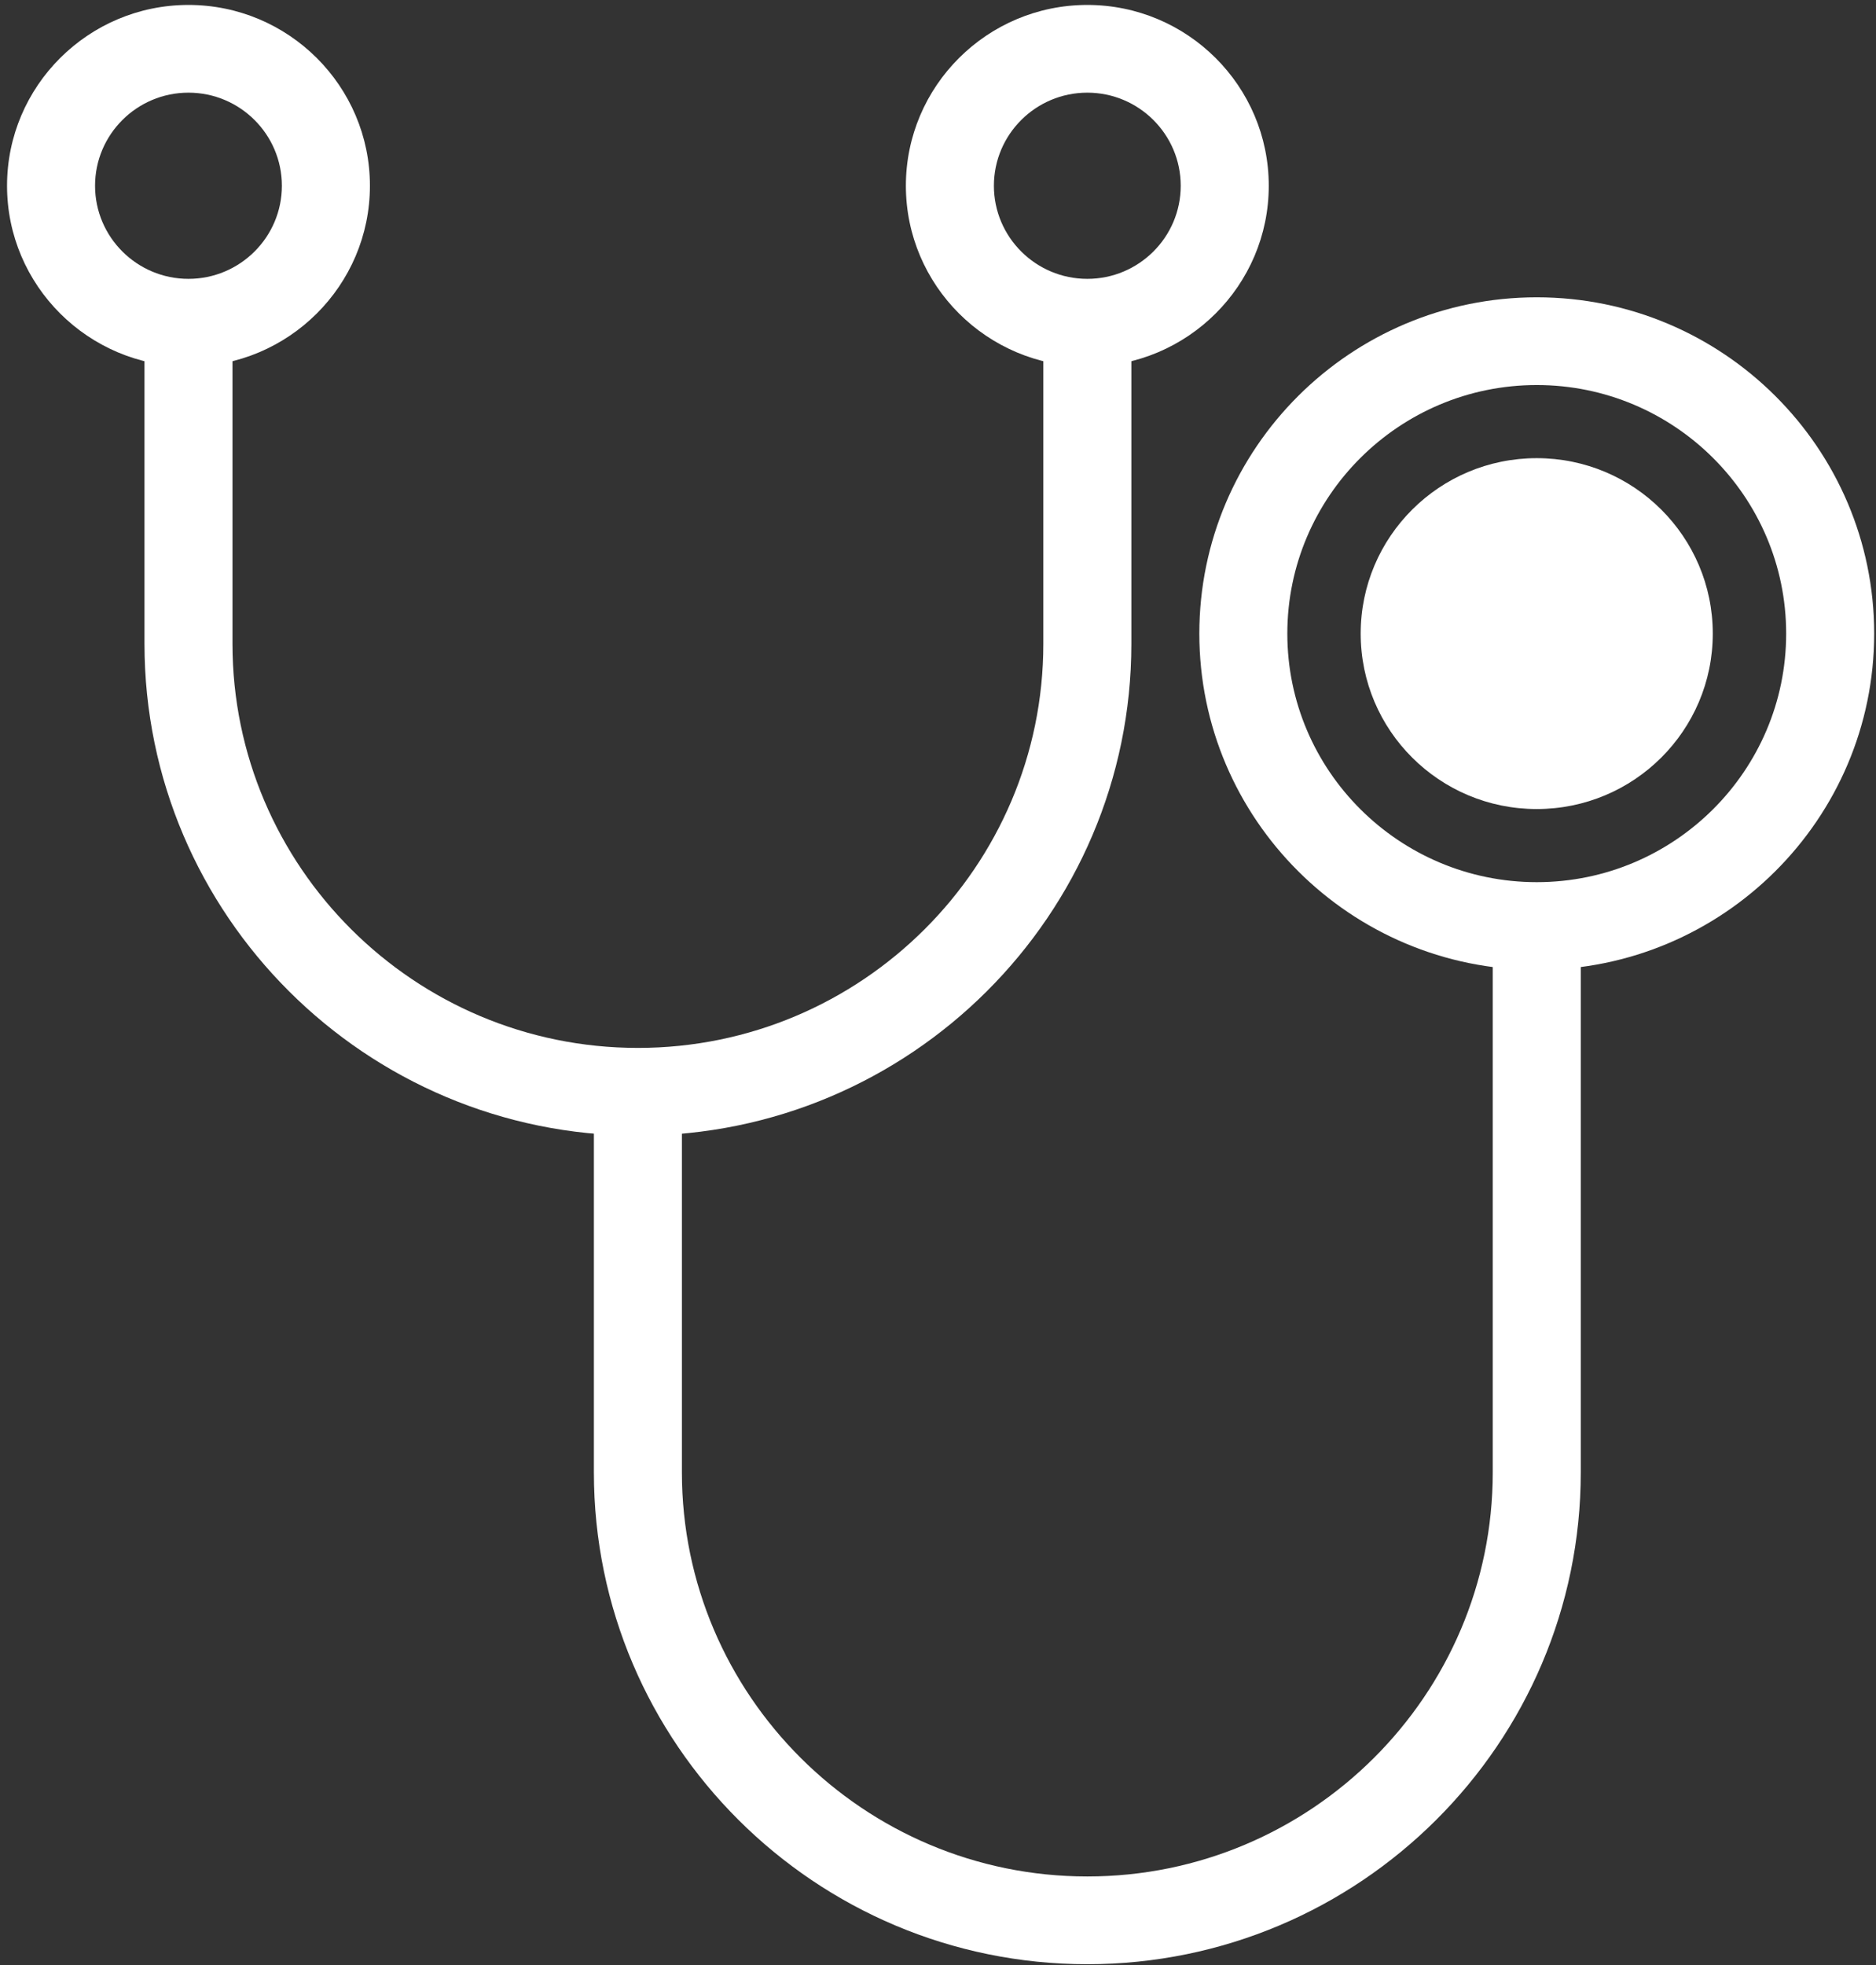
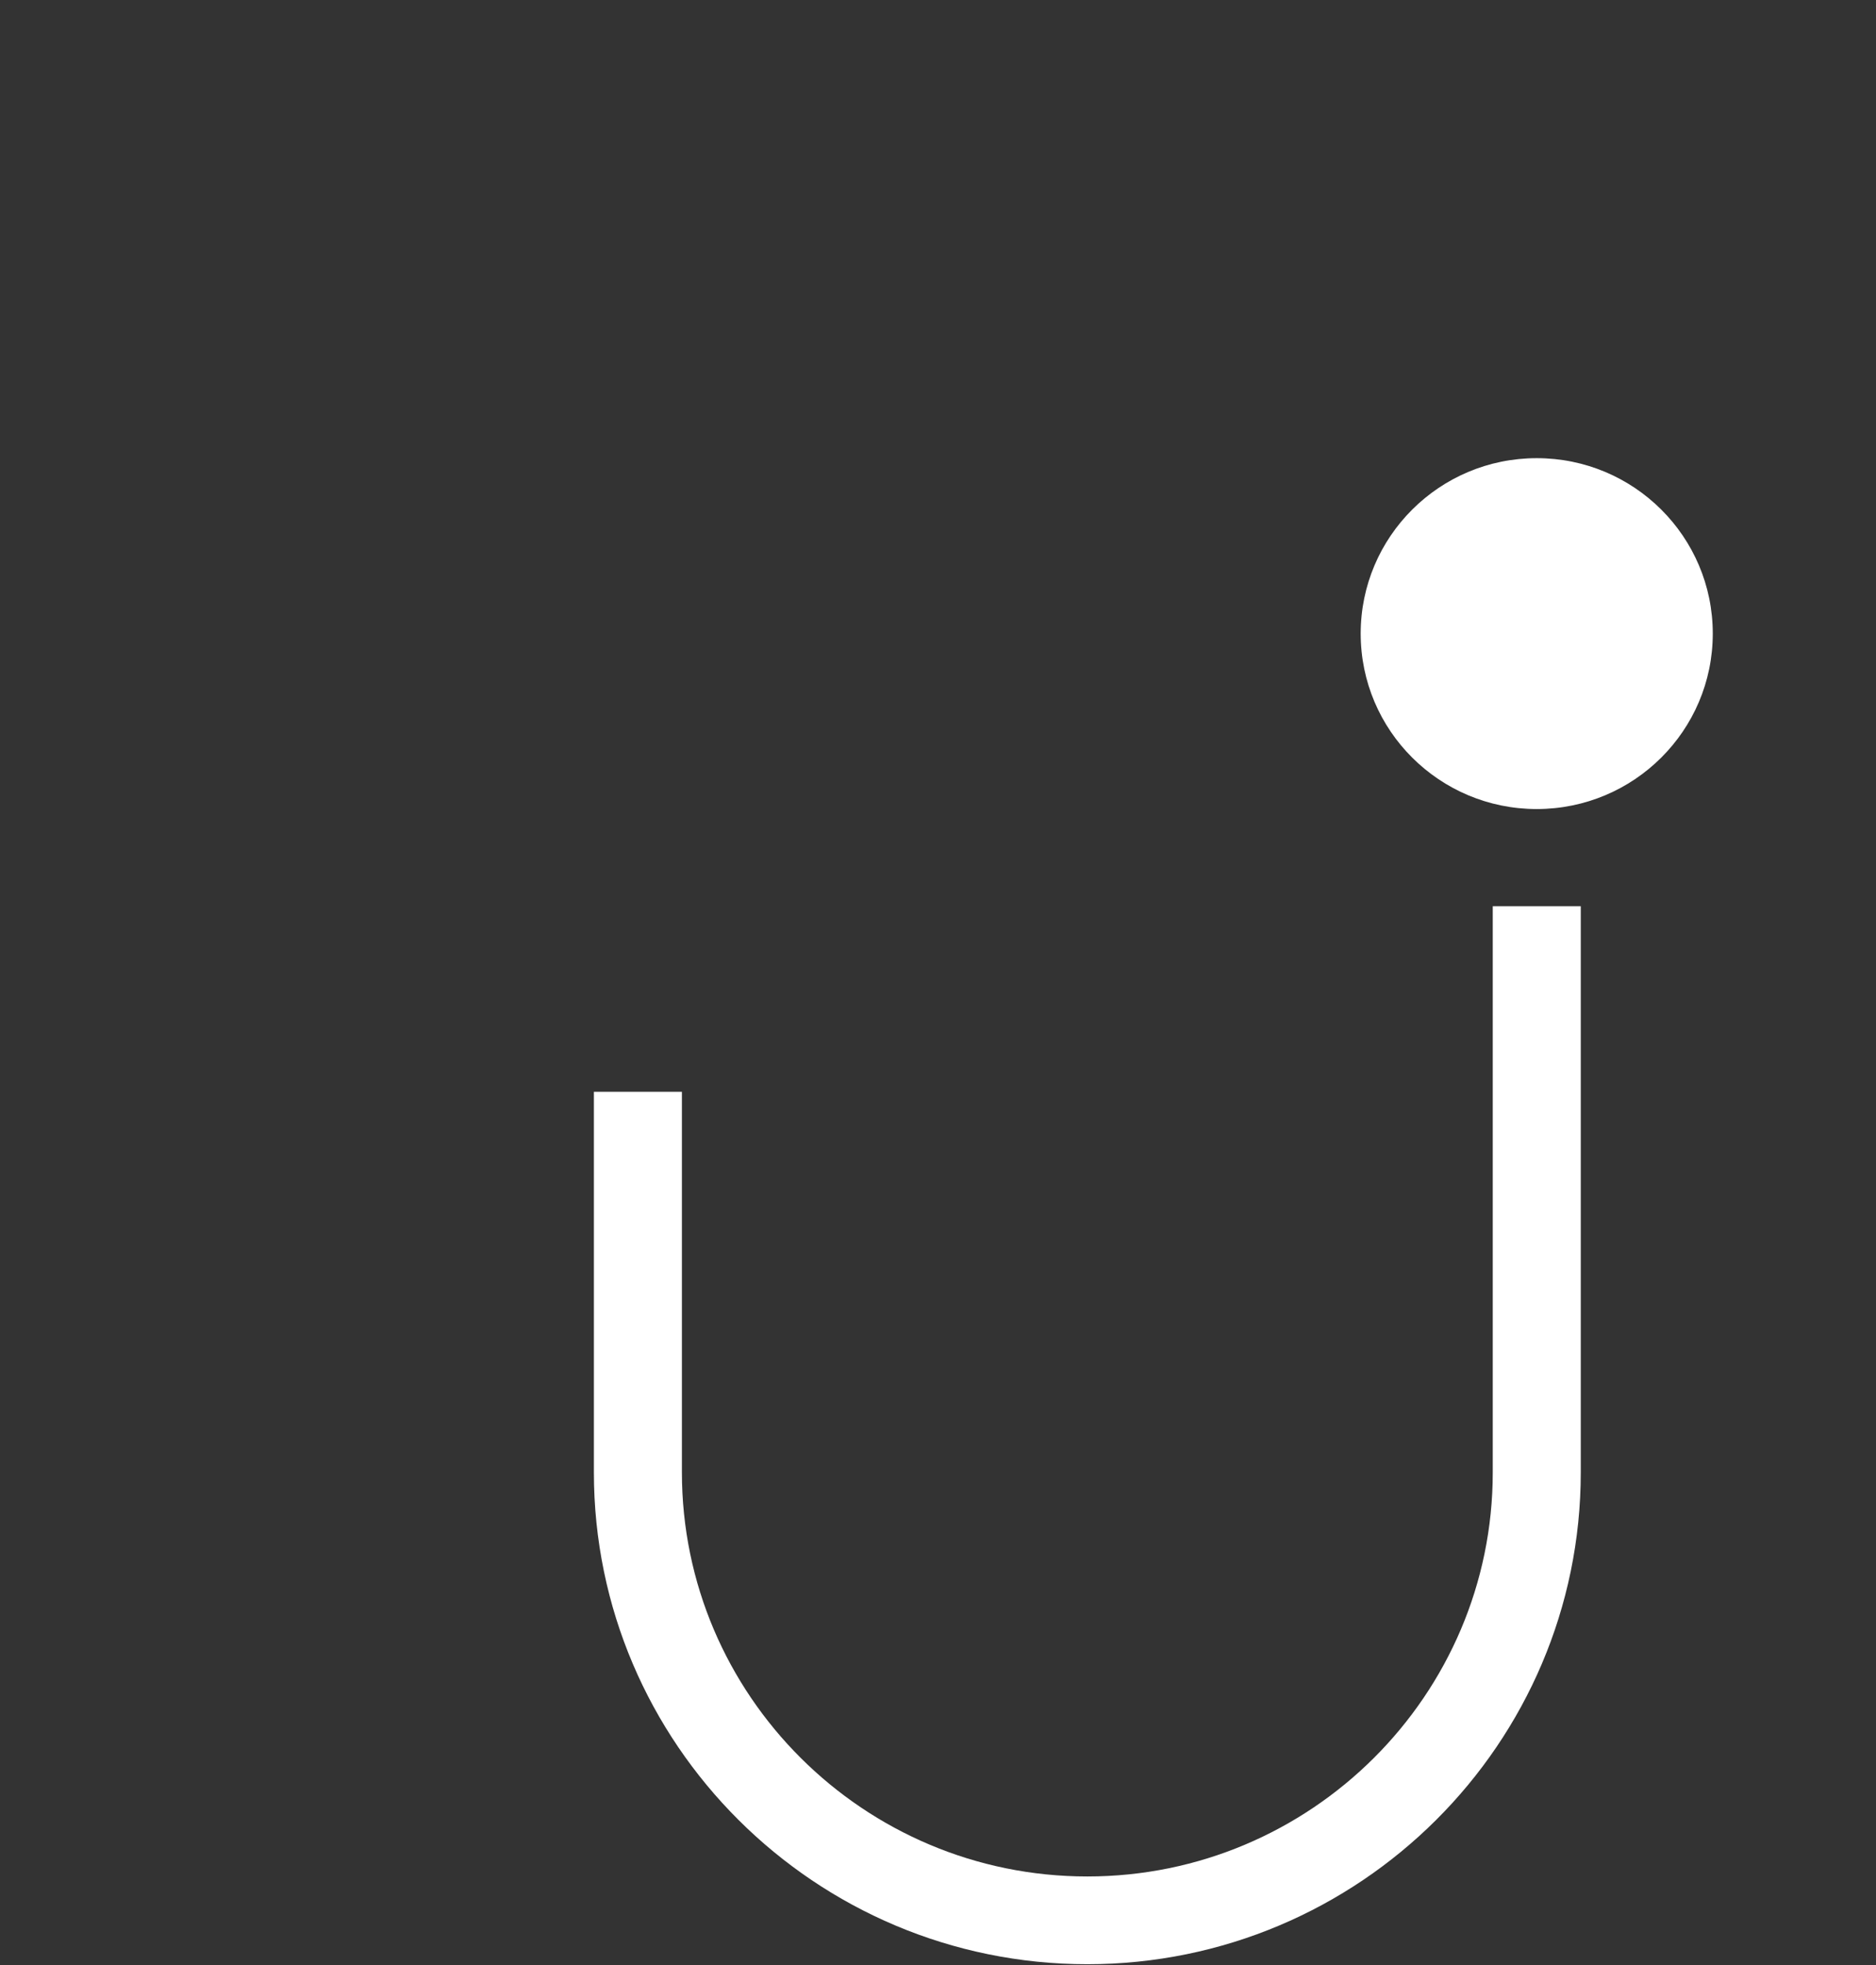
<svg xmlns="http://www.w3.org/2000/svg" version="1.1" id="Layer_1" x="0px" y="0px" width="719px" height="753px" viewBox="60.445 112.775 719 753" enable-background="new 60.445 112.775 719 753" xml:space="preserve">
  <rect x="60.445" y="112.775" width="719" height="753" fill="#333333" stroke="none" />
  <g>
-     <path fill="#ffffff" d="M304.933,547.919c-104.294,0-189.114-84.542-189.114-188.448V236.436h33.727V359.47c0,85.376,69.7,154.84,155.388,154.84   c85.679,0,155.379-69.464,155.379-154.84V236.436h33.742V359.47C494.046,463.385,409.208,547.919,304.933,547.919z" />
-   </g>
+     </g>
  <g>
    <path fill="#ffffff" d="M477.174,865.412c-104.284,0-189.113-84.542-189.113-188.448V531.115h33.734v145.84   c0,85.377,69.691,154.832,155.379,154.832c85.68,0,155.388-69.455,155.388-154.832V460.017h33.734v216.946   C666.288,780.87,581.459,865.412,477.174,865.412z" />
  </g>
  <g>
-     <path fill="#ffffff" d="M132.673,253.24c-38.348,0-69.531-31.073-69.531-69.287c0-38.213,31.184-69.287,69.531-69.287   c38.356,0,69.549,31.074,69.549,69.287C202.222,222.167,171.03,253.24,132.673,253.24z M132.673,148.282   c-19.742,0-35.797,15.996-35.797,35.671s16.055,35.671,35.797,35.671c19.751,0,35.806-15.996,35.806-35.671   S152.424,148.282,132.673,148.282z" />
-   </g>
+     </g>
  <g>
-     <path fill="#ffffff" d="M477.174,253.24c-38.348,0-69.54-31.073-69.54-69.287c0-38.213,31.192-69.287,69.54-69.287   c38.356,0,69.54,31.074,69.54,69.287C546.714,222.167,515.523,253.24,477.174,253.24z M477.174,148.282   c-19.75,0-35.805,15.996-35.805,35.671s16.055,35.671,35.805,35.671c19.742,0,35.798-15.996,35.798-35.671   S496.916,148.282,477.174,148.282z" />
-   </g>
+     </g>
  <g>
-     <path fill="#ffffff" d="M649.425,484.415c-71.316,0-129.322-57.796-129.322-128.859c0-71.056,58.006-128.859,129.322-128.859   s129.322,57.795,129.322,128.859C778.747,426.619,720.741,484.415,649.425,484.415z M649.425,260.312   c-52.719,0-95.597,42.718-95.597,95.243s42.878,95.243,95.597,95.243s95.588-42.718,95.588-95.243S702.136,260.312,649.425,260.312   z" />
-   </g>
+     </g>
  <g>
    <ellipse fill="#ffffff" cx="649.416" cy="355.555" rx="67.47" ry="67.225" />
  </g>
</svg>